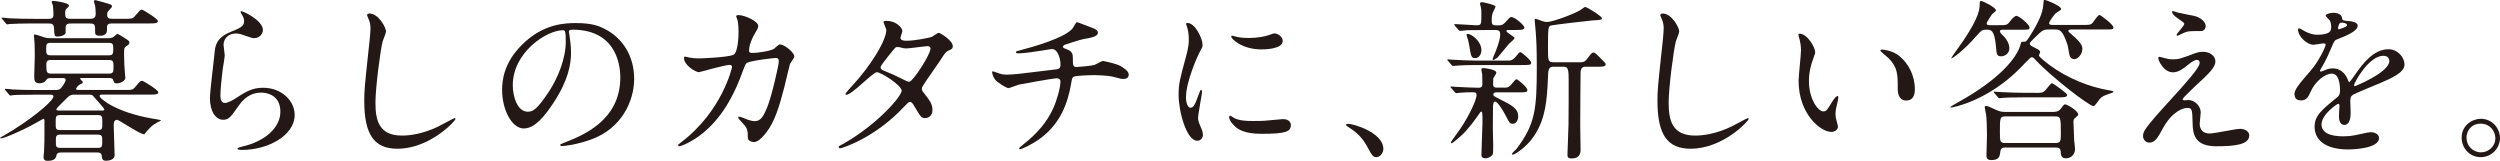
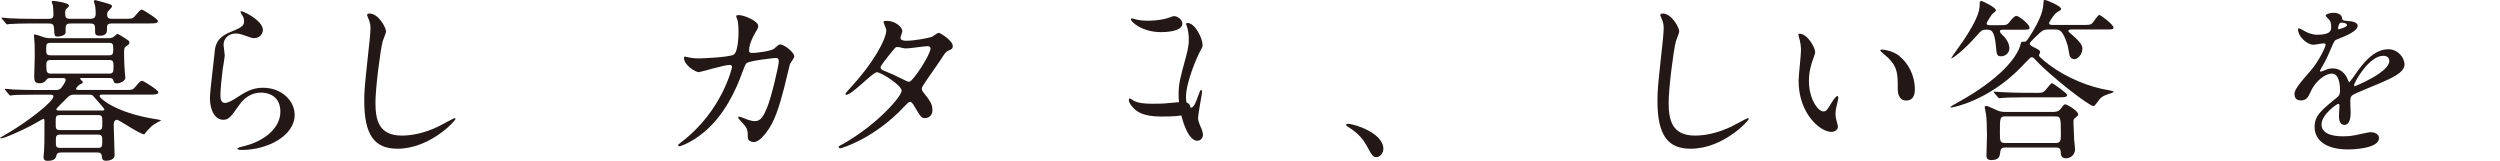
<svg xmlns="http://www.w3.org/2000/svg" id="_レイヤー_2" data-name="レイヤー 2" viewBox="0 0 477.75 30.73">
  <defs>
    <style>
      .cls-1 {
        fill: #231815;
      }
    </style>
  </defs>
  <g id="_レイヤー_1-2" data-name="レイヤー 1">
    <g>
      <path class="cls-1" d="M6.87,18.09c-2.9,0-3.86,.07-4.19,.07-.1,.03-.59,.1-.69,.1s-.17-.1-.3-.23l-.63-.76c-.13-.13-.13-.17-.13-.2,0-.07,.03-.1,.1-.1,.23,0,1.25,.1,1.45,.13,1.62,.07,2.97,.1,4.52,.1h3.5c.53,0,.92,0,1.32-.56,.1-.13,.73-.99,.73-1.39,0-.33-.36-.33-.56-.33h-2.34c-.43,0-.59,.03-.83,.4-.3,.43-.76,.59-1.29,.59-.92,0-.99-.53-.99-1.35,0-.56,.1-3.17,.1-3.7,0-.03,0-2.24-.03-2.48-.03-.26-.13-1.42-.13-1.65,0-.13,.1-.13,.23-.13,.26,0,1.48,.46,1.72,.53,.63,.17,.92,.17,1.45,.17h10.73c.4,0,.76,0,1.15-.3,.13-.07,.56-.53,.66-.53,.2,0,1.72,.99,2.01,1.19,.17,.13,.3,.26,.3,.46,0,.3-.13,.4-.66,.76-.36,.26-.36,.43-.36,1.68s.1,2.71,.17,3.56c0,.17,.07,.53,.07,.66,0,1.02-1.58,1.16-1.62,1.16-.5,0-.56-.23-.66-.53-.1-.43-.36-.5-.83-.5h-5.21c-.17,0-.33,0-.33,.1,0,.13,.53,.56,.53,.66,0,.17-.03,.23-.5,.43-.3,.13-.79,.66-.79,.89,0,.2,.26,.2,.43,.2h8.75c1.49,0,1.65,0,2.11-.56,.92-1.09,1.02-1.19,1.35-1.19,.2,0,3.07,1.75,3.07,2.18,0,.46-.66,.46-1.78,.46h-8.91c-.26,0-.53,0-.53,.26,0,.5,3.14,3.14,10.1,4.32,.2,.03,1.65,.26,1.65,.33s-.66,.36-.76,.43c-1.02,.59-1.12,.73-2.05,1.75-.07,.07-.36,.5-.4,.5-.83,0-4.82-2.77-5.18-2.77-.66,0-.66,.69-.66,1.02,0,.43,.17,5.58,.17,5.78,0,.76-.99,1.02-1.62,1.02-.76,0-.79-.43-.83-.92-.07-.66-.59-.66-.83-.66h-6.93c-.26,0-.76,0-.89,.5-.1,.46-.26,1.09-1.65,1.09-.43,0-.83-.03-.83-.76,0-.2,.07-.99,.1-1.16,.07-1.09,.07-2.41,.07-3.5v-2.34c0-.13-.07-.26-.23-.26-.03,0-2.05,1.16-2.38,1.32-1.16,.63-4.95,2.41-5.74,2.41-.07,0-.13-.03-.13-.1,0-.03,.56-.33,.89-.53,4.22-2.41,9.31-6.37,9.31-7.39,0-.33-.43-.33-.69-.33h-2.64ZM17.13,3.6c.92,0,1.16-.3,1.16-1.06,0-.46-.07-1.02-.1-1.39-.03-.17-.26-.79-.26-.92,0-.17,.23-.2,.33-.2,.07,0,2.74,.73,2.94,.86,.13,.07,.2,.17,.2,.33s-.3,.46-.5,.66c-.3,.33-.43,.46-.43,.92,0,.79,.53,.79,1.06,.79h2.15c1.45,0,1.65,.03,2.11-.53,.96-1.09,1.02-1.22,1.32-1.22,.2,0,3.07,1.75,3.07,2.18,0,.46-.66,.46-1.75,.46h-6.96c-.63,0-1.02,.1-1.02,.73,0,.07,0,.92-.1,1.06-.26,.4-.59,.56-1.25,.56-.86,0-.92-.3-.92-.69,0-1.45,0-1.65-1.09-1.65h-3.43c-.53,0-1.12,0-1.12,.79v1.02c-.23,.56-1.19,.69-1.49,.69-.66,0-.63-.1-.73-1.58-.03-.86-.43-.92-1.09-.92h-3.73c-.79,0-2.81,.03-3.66,.1-.07,0-.4,.07-.46,.07-.13,0-.2-.1-.3-.23l-.63-.76c-.13-.13-.17-.17-.17-.2,0-.07,.07-.1,.13-.1,.23,0,1.22,.13,1.45,.13,1.62,.07,2.97,.1,4.52,.1h2.84c.59,0,.99-.07,.99-.76,0-.07,0-1.02-.1-1.78-.03-.1-.23-.59-.23-.69,0-.2,.23-.2,.3-.2,.33,0,3,.36,3,.89,0,.2-.07,.23-.53,.66-.2,.17-.2,.53-.2,.76,0,.89,.1,1.12,1.19,1.12h3.5Zm-7.39,4.59c-.83,0-.92,.2-.92,1.19s.1,1.19,.92,1.19h10.99c.79,0,.92-.2,.92-1.19s-.1-1.19-.92-1.19H9.74Zm11.06,5.88c.89,0,.89-.4,.89-1.32s0-1.29-.89-1.29H9.74c-.89,0-.89,.46-.89,1.06,0,1.29,.13,1.55,.92,1.55h11.02Zm-9.24,7.92c-.92,0-.92,.26-.92,1.45s0,1.42,.92,1.42h7.1c.89,0,.89-.23,.89-1.42s0-1.45-.89-1.45h-7.1Zm7.06,6.27c.92,0,.92-.26,.92-1.42,0-.76,0-1.12-.92-1.12h-7.03c-.92,0-.92,.33-.92,1.29s0,1.25,.92,1.25h7.03Zm.63-7.13c.53,0,.69,0,.69-.23,0-.13-.59-.79-.79-1.02-.23-.23-1.29-1.52-1.42-1.62-.23-.17-.4-.17-.73-.17h-2.81c-.46,0-.76,0-1.32,.56-.26,.26-2.11,2.05-2.11,2.21,0,.26,.36,.26,.53,.26h7.95Z" />
      <path class="cls-1" d="M50.24,5.71c0,.66-.53,1.58-1.68,1.58-.3,0-.46-.03-1.95-.56-.53-.2-1.06-.33-1.55-.33-1.35,0-2.34,.92-2.34,2.18,0,.3,.23,1.72,.23,2.01s-.33,2.24-.4,2.71c-.17,1.22-.43,4.03-.43,4.85,0,.5,.03,1.52,.86,1.52,.63,0,1.58-.59,1.91-.79,2.01-1.32,3.27-2.11,5.38-2.11,3.53,0,6.04,2.48,6.04,5.18,0,4.03-5.25,6.7-10.03,6.7-.43,0-.89,0-.89-.26,0-.17,.73-.33,.96-.4,4.13-.92,7.23-3.53,7.23-6.63,0-3.47-3-3.66-3.66-3.66-1.16,0-2.84,.36-4.29,2.48-1.52,2.15-1.88,2.71-3,2.71-1.39,0-2.51-1.58-2.51-4.12,0-1.39,.79-7.46,.89-8.68,.1-1.16,.23-2.84,3-3.96,1.85-.76,2.64-1.09,2.64-2.05,0-.63-.23-.99-.56-1.49-.07-.13-.17-.33-.07-.43,.23-.2,4.22,1.72,4.22,3.56Z" />
      <path class="cls-1" d="M73.77,6.01c0,.33-.56,1.58-.63,1.85-.46,1.68-1.39,8.98-1.39,11.75,0,3.33,.63,6.3,5.05,6.3,1.62,0,3.99-.33,6.93-1.72,.5-.23,3-1.62,3.14-1.62s.17,.1,.17,.17c0,.36-4.88,5.68-11.09,5.68-4.29,0-6.34-2.48-6.34-9.11,0-2.05,.07-2.71,.76-9.17,.13-1.09,.43-3.8,.43-4.72,0-.59-.1-1.16-.3-1.62-.03-.1-.36-.86-.36-.89,0-.23,.26-.33,.46-.33,1.72,0,3.17,2.67,3.17,3.43Z" />
-       <path class="cls-1" d="M108.72,6.14c0,.1,.07,.23,.07,.36,.13,1.06,.33,2.11,.33,3.56,0,2.21-.5,5.28-3.4,9.67-2.64,4.03-4.32,4.82-5.64,4.82-2.18,0-4.13-3.4-4.13-7.43,0-1.75,.36-5.08,3.66-8.42,4.19-4.29,8.61-4.29,10.53-4.29,3,0,4.39,.59,5.31,1.06,3.56,1.75,5.74,5.28,5.74,9.6s-2.48,9.57-8.32,11.62c-2.81,.99-4.98,1.22-5.48,1.22-.13,0-.33-.03-.33-.23,0-.1,.07-.13,.89-.46,3.43-1.35,10.59-4.19,10.59-12.41,0-1.29-.13-9.14-9.14-9.14-.66,0-.69,.26-.69,.46Zm-10.73,10.13c0,2.15,.86,5.08,2.87,5.08,.96,0,1.75-.4,4.03-3.83,1.75-2.67,3.23-6.34,3.23-9.6,0-1.98-.13-2.14-.56-2.14-3.14,0-9.57,4.26-9.57,10.5Z" />
      <path class="cls-1" d="M148.06,9.18c.73-.63,.82-.69,1.06-.69,.66,0,2.67,1.45,2.67,2.31,0,.26-.73,1.22-.83,1.45-.07,.17-.92,3.76-1.09,4.46-.99,3.8-1.85,6.57-3.43,8.61-.36,.46-1.42,1.82-2.34,1.82-.63,0-1.19-.33-1.19-.79,0-1.45-.07-1.82-.92-2.74-.83-.89-.92-.99-.92-1.19,0-.13,.1-.13,.17-.13,.3,0,1.52,.56,1.78,.63,.46,.13,.86,.23,1.22,.23,1.15,0,1.68-.96,2.38-2.67,.83-2.01,2.21-8.05,2.21-8.71,0-.69-.36-.69-.66-.69-.2,0-4.92,.5-5.51,.99-.23,.17-.46,.86-.83,1.82-1.15,3.2-3.33,8.09-7.36,11.42-2.21,1.85-4.36,2.64-4.65,2.64-.1,0-.23-.07-.23-.2s.07-.17,.66-.63c7.79-5.94,9.64-14.22,9.64-14.29,0-.3-.17-.43-.46-.43-.96,0-5.64,1.39-5.88,1.39-.63,0-2.84-1.32-2.84-2.71,0-.13,0-.26,.2-.26,.13,0,.2,.03,.79,.17,.69,.13,1.16,.17,1.88,.17,.5,0,5.54-.2,6.57-.69,.89-.4,.99-3.56,.99-4.52,0-.46-.07-1.65-.2-2.11-.03-.1-.26-.63-.26-.73,0-.23,.36-.23,.49-.23,1.02,0,3.73,1.12,3.73,2.11,0,.26-.13,.56-.56,1.25-.56,.92-1.19,2.34-1.19,3.37,0,.5,.23,.5,.83,.5,.63,0,3.43-.33,4.09-.89Z" />
      <path class="cls-1" d="M161.02,27.56c6.77-3.83,11.29-9.21,11.29-10.23s-3.93-3.53-4.75-3.53c-.76,0-4.75,4.32-5.84,4.32-.13,0-.17-.1-.17-.17,0-.13,1.02-1.25,1.19-1.42,3.93-4.26,6.63-8.91,6.63-10.79,0-.26-.53-1.32-.53-1.55,0-.2,.43-.2,.63-.2,1.75,0,2.97,1.29,2.97,1.95,0,.2-.36,1.09-.36,1.29,0,.5,.69,.56,1.12,.56,1.58,0,4.49-.56,4.95-.79,.2-.1,1.02-.73,1.22-.73,.33,0,2.71,1.49,2.71,2.54,0,.5-.23,.59-.83,.86-.5,.23-.63,.4-1.62,1.95-.46,.73-2.71,3.86-3.1,4.52-.3,.46-.36,.56-.36,.83,0,.3,.03,.36,.63,1.12,.79,1.02,1.39,1.75,1.39,2.9,0,1.52-1.25,1.58-1.42,1.58-.69,0-.83-.23-2.08-2.34-.07-.13-.43-.76-.76-.76-.3,0-.5,.23-1.16,.92-5.61,6.04-11.95,7.95-12.18,7.95-.07,0-.36,0-.3-.3,.03-.13,.1-.13,.73-.5Zm16.8-18.28c0-.36-.33-.46-.56-.46-.5,0-3.4,.43-3.99,.43-.43,0-.66-.03-.99-.13-.33-.1-.46-.13-.79-.13-.1,0-.26,0-.4,.13-.03,0-2.81,3.3-2.81,3.7,0,.46,.3,.56,1.12,.89,1.02,.4,1.29,.53,3.63,1.68,.13,.07,.56,.26,.76,.23,.73-.13,4.03-5.21,4.03-6.34Z" />
-       <path class="cls-1" d="M208.65,5.28c.79,.3,1.16,.56,1.16,.96,0,.76-1.29,.96-2.71,1.22-.66,.1-3.53,1.06-3.7,1.12-.17,.1-.26,.23-.26,.36,0,.2,.07,.23,.76,.5,1.12,.4,1.12,1.06,1.12,1.72,0,1.16,0,1.65,.69,1.65,.33,0,2.94-.23,3.43-.4,.26-.07,1.39-.76,1.65-.76,.07,0,2.54,.5,3.33,.96,.69,.4,1.58,1.02,1.58,1.62,0,.63-.46,.86-.96,.86-.36,0-.53,0-1.95-.4-1.16-.3-3.4-.33-3.73-.33-1.25,0-3.63,.13-3.86,.3-.33,.17-.33,.33-.56,1.62-.63,3.47-2.01,7.33-5.78,10.13-1.75,1.29-3.66,2.11-3.93,2.11-.07,0-.17-.03-.17-.13,0-.13,.07-.23,.89-.86,2.61-2.08,4.36-4.13,5.58-6.73,.66-1.42,1.42-3.89,1.42-5.28,0-.36-.36-.56-.69-.56-.66,0-6.87,1.12-7.29,1.22-.3,.07-1.68,.66-1.98,.66-.36,0-2.28-1.19-2.57-1.68-.36-.53-.53-1.16-.53-1.39,0-.1,0-.13,.1-.13,.2,0,.69,.2,.86,.26,.76,.26,1.02,.36,1.88,.36,1.32,0,2.61-.17,9.04-.96,.86-.1,1.19-.13,1.19-1.02s-.43-2.91-1.65-2.91c-.43,.07-1.65,.26-2.77,.43-1.95,.3-3.1,.4-3.66,.4-.17,0-.43,0-.43-.23,0-.17,.13-.2,1.52-.56,.66-.17,7.79-2.05,9.31-3.99,.17-.2,.63-1.19,.83-1.19,.03,0,2.71,.99,2.84,1.06Z" />
-       <path class="cls-1" d="M227.5,20.59c.56,0,.86-.53,1.58-2.57,.2-.56,.3-.83,.46-.83s.17,.33,.17,.4c0,.36-.76,4.22-.76,5.02,0,.56,.46,1.55,.53,1.72,.23,.46,.4,1.02,.4,1.45,0,.66-.53,1.12-1.09,1.12-2.05,0-3.56-5.61-3.56-8.78,0-2.11,.26-3.07,1.39-7.2,.56-2.01,.56-2.84,.56-3.43,0-1.06-.2-1.95-.33-2.34-.03-.1-.2-.5-.2-.59s.13-.17,.26-.17c1.52,0,2.9,3,2.9,4.19,0,.36,0,.4-.63,1.52-.36,.69-2.54,5.54-2.54,8.51,0,.99,.33,1.98,.86,1.98Zm19.18,3.3c0,1.29-.99,1.68-5.61,1.68-3.23,0-4.46-.83-5.15-1.49-.17-.17-1.02-1.02-1.02-1.65,0-.07,0-.33,.17-.33,.13,0,.66,.4,.79,.46,.96,.5,2.31,.56,3.53,.56,.86,0,2.05,0,2.87-.1,.46-.03,2.77-.26,2.9-.26,1.25,0,1.52,.73,1.52,1.12Zm-1.55-16.07c0,1.62-3.66,1.62-4.06,1.62-3.73,0-5.78-2.01-5.78-2.44,0-.07,.03-.17,.23-.17,.1,0,.5,.13,.92,.23,.76,.17,1.65,.2,2.24,.2,1.62,0,3.17-.33,3.63-.5,.99-.36,1.09-.4,1.42-.36,.59,.1,1.39,.66,1.39,1.42Z" />
+       <path class="cls-1" d="M227.5,20.59c.56,0,.86-.53,1.58-2.57,.2-.56,.3-.83,.46-.83s.17,.33,.17,.4c0,.36-.76,4.22-.76,5.02,0,.56,.46,1.55,.53,1.72,.23,.46,.4,1.02,.4,1.45,0,.66-.53,1.12-1.09,1.12-2.05,0-3.56-5.61-3.56-8.78,0-2.11,.26-3.07,1.39-7.2,.56-2.01,.56-2.84,.56-3.43,0-1.06-.2-1.95-.33-2.34-.03-.1-.2-.5-.2-.59s.13-.17,.26-.17c1.52,0,2.9,3,2.9,4.19,0,.36,0,.4-.63,1.52-.36,.69-2.54,5.54-2.54,8.51,0,.99,.33,1.98,.86,1.98Zc0,1.29-.99,1.68-5.61,1.68-3.23,0-4.46-.83-5.15-1.49-.17-.17-1.02-1.02-1.02-1.65,0-.07,0-.33,.17-.33,.13,0,.66,.4,.79,.46,.96,.5,2.31,.56,3.53,.56,.86,0,2.05,0,2.87-.1,.46-.03,2.77-.26,2.9-.26,1.25,0,1.52,.73,1.52,1.12Zm-1.55-16.07c0,1.62-3.66,1.62-4.06,1.62-3.73,0-5.78-2.01-5.78-2.44,0-.07,.03-.17,.23-.17,.1,0,.5,.13,.92,.23,.76,.17,1.65,.2,2.24,.2,1.62,0,3.17-.33,3.63-.5,.99-.36,1.09-.4,1.42-.36,.59,.1,1.39,.66,1.39,1.42Z" />
      <path class="cls-1" d="M263.07,30.03c-.69,0-.83-.23-1.91-2.21-.66-1.16-1.52-2.31-3.47-3.53-.1-.07-.46-.3-.46-.4s.1-.23,.36-.23c1.16,0,6.77,1.72,6.77,4.79,0,.79-.66,1.58-1.29,1.58Z" />
-       <path class="cls-1" d="M288.25,11.58c.76,0,1.09-.36,1.52-.89,.33-.43,.59-.73,.76-.73,.26,0,2.08,1.58,2.08,1.98,0,.49-.2,.49-1.95,.49h-8.48c-1.55,0-1.95,.03-3.14,.07-.2,0-1.15,.1-1.35,.1-.1,0-.2-.07-.26-.13l-.73-.86c-.1-.13-.13-.13-.13-.2,0-.03,.1-.07,.13-.07,.1,0,.76,.07,.89,.07,1.29,.07,3.23,.17,4.39,.17h6.27Zm-.73,5.18c.76,0,1.09-.33,1.52-.89,.33-.4,.59-.73,.76-.73,.26,0,2.08,1.58,2.08,2.01,0,.5-.17,.5-1.95,.5h-3.96c-.1,0-.59,0-.59,.36,0,.33,.1,.36,1.19,.92,2.44,1.22,3.56,1.85,3.56,3.3,0,.73-.4,1.42-1.02,1.42-.59,0-.66-.17-1.35-1.52-.4-.76-1.52-2.71-2.05-2.71-.36,0-.36,.53-.4,.89,0,.4-.03,3.47-.03,4.09,0,.56,.07,2.9,.07,3.37,0,.96,0,1.52-.1,1.75-.07,.17-.66,.73-1.39,.73s-.76-.46-.76-.73c0-.96,.2-5.21,.2-6.07,0-1.92,0-2.11-.26-2.11-.1,0-.26,.23-.4,.46-.53,.76-1.95,2.81-3.47,4.19-.3,.26-1.58,1.39-1.75,1.39-.1,0-.17-.07-.17-.17s1.52-2.18,1.82-2.61c1.62-2.38,3.1-5.48,3.1-6.44,0-.4-.13-.53-.86-.53-.92,0-1.65,.03-2.38,.1-.1,0-.53,.07-.63,.07-.13,0-.2-.07-.26-.17l-.76-.86c-.1-.1-.1-.13-.1-.17,0-.07,.07-.07,.13-.07,.03,0,.82,.07,.99,.07,1.52,.07,3.23,.17,4.22,.17,.69,0,.76-.33,.76-.76,0-.56-.03-1.22-.03-1.78-.03-.17-.17-.86-.17-.99,0-.2,.26-.23,.36-.23,.23,0,2.51,.23,2.51,.89,0,.2-.56,.96-.59,1.12,0,.13-.03,1.02-.03,1.16,0,.33,.17,.56,.63,.56h1.55Zm-3.66-11.02c-2.18,0-3.1,.03-3.5,.03-.2,.03-1.12,.13-1.32,.13-.13,0-.23-.1-.3-.17l-.73-.83c-.03-.07-.1-.17-.1-.2,0-.07,.07-.1,.13-.1,.63,0,3.47,.23,4.03,.23,1.02,0,1.02-.07,1.02-2.21,0-.53,0-.92-.13-1.35,0-.07-.13-.5-.13-.56,0-.1,.07-.3,.4-.3,.1,0,2.57,.5,2.57,.86,0,.07-.36,.83-.43,.96-.17,.33-.3,.73-.3,1.52s.03,1.09,.73,1.09h.76c.43,0,.79-.2,1.12-.59,.79-.89,.89-.99,1.12-.99,.73,0,2.51,1.58,2.51,2.01,0,.46-.66,.46-1.75,.46h-1.42c-.1,0-.26,.03-.26,.2,0,.33,1.55,1.06,1.55,1.35,0,.23-.92,.92-1.06,1.09-.36,.4-1.85,2.28-2.21,2.64-.26,.2-.69,.46-.79,.46s-.13-.13-.13-.2c0-.13,.5-1.22,.59-1.45,.69-1.82,.86-2.67,.86-3.17,0-.59-.1-.92-.99-.92h-1.85Zm-3.4,.73c.69,0,2.64,1.35,2.64,3.14,0,.63-.4,1.49-1.15,1.49s-.83-.2-1.16-2.31c-.17-.92-.2-1.06-.5-1.98,0-.07-.07-.23,0-.26,.07-.07,.13-.07,.17-.07Zm16.5,6.27c-1.09,0-1.09,.53-1.16,2.41-.17,3.96-.43,7.49-2.61,10.79-1.55,2.34-3.8,3.6-4.03,3.6-.1,0-.23,0-.23-.1,0-.2,.69-.79,.82-.92,3.63-4.72,3.93-7.69,3.93-15.58,0-3.89-.07-4.82-.2-6.83-.03-.36-.2-2.08-.2-2.21s0-.3,.17-.3c.2,0,1.06,.36,1.25,.43,.26,.07,.59,.17,.96,.17,.99,0,4.88-1.42,6.3-2.24,.17-.1,.83-.63,.96-.63,.36,0,3.2,1.78,3.2,2.15,0,.3-.13,.33-1.85,.43-.76,.07-7.56,.83-7.95,.99-.43,.2-.5,.33-.5,4.26,0,2.48,0,2.74,1.15,2.74h4.92c.56,0,.92,0,1.39-.63,.83-1.09,.92-1.22,1.22-1.22,.33,0,.46,.17,1.78,1.49,.53,.53,.56,.56,.56,.76,0,.46-.63,.46-1.95,.46h-2.08c-.23,0-.69,.17-.76,.92-.03,.23-.07,9.54-.07,10.23,0,.76,.07,4.03,.07,4.69,0,.73-.23,1.68-1.65,1.68-.79,0-.86-.26-.86-.76,0-.33,.1-3,.2-5.74,.03-1.22,.03-6.83,.03-8.55,0-1.81-.1-2.47-.86-2.47h-1.98Z" />
      <path class="cls-1" d="M320.9,6.01c0,.33-.56,1.58-.63,1.85-.46,1.68-1.39,8.98-1.39,11.75,0,3.33,.63,6.3,5.05,6.3,1.62,0,3.99-.33,6.93-1.72,.5-.23,3-1.62,3.14-1.62s.17,.1,.17,.17c0,.36-4.88,5.68-11.09,5.68-4.29,0-6.34-2.48-6.34-9.11,0-2.05,.07-2.71,.76-9.17,.13-1.09,.43-3.8,.43-4.72,0-.59-.1-1.16-.3-1.62-.03-.1-.36-.86-.36-.89,0-.23,.26-.33,.46-.33,1.72,0,3.17,2.67,3.17,3.43Z" />
      <path class="cls-1" d="M346.88,9.97c0,.26-.07,.36-.4,1.32-.46,1.29-.79,2.51-.79,4.26,0,3.33,1.72,5.74,2.74,5.74,.56,0,.69-.17,1.68-1.82,.2-.33,.76-1.12,1.02-1.12,.1,0,.17,.13,.17,.26s-.07,.56-.1,.66c-.36,1.52-.43,1.82-.43,2.51,0,.56,.1,.99,.2,1.32,.1,.36,.26,.92,.26,1.09,0,.66-.69,1.02-1.25,1.02-2.11,0-6.27-3.47-6.27-9.77,0-.92,.46-4.98,.46-5.84,0-.66-.13-1.55-.23-1.91-.23-.83-.26-.92-.26-1.12,0-.1,.13-.13,.2-.13,1.52,0,3,2.64,3,3.53Zm16.11,.76c1.68,1.35,2.94,3.7,2.94,6.3,0,.63-.07,2.18-1.65,2.18s-1.62-1.78-1.62-2.21c0-2.74,0-4.12-1.75-5.87-.26-.26-1.58-1.29-1.58-1.49,0-.1,.13-.17,.3-.17,.03,0,1.95,.1,3.37,1.25Z" />
      <path class="cls-1" d="M391.52,5.64c-1.09,0-1.25,.17-2.67,1.55-.5,.5-.96,.92-.96,1.12,0,.33,.23,.46,.92,.79,.79,.4,1.06,.53,1.06,.89,0,.1-.23,.49-.23,.59,0,.33,1.55,1.49,1.98,1.82,3.47,2.57,7.69,4.26,11.55,4.88,.17,.03,.73,.13,.73,.26,0,.1-.26,.2-.36,.23-1.52,.5-1.75,.59-2.31,1.19-.17,.17-.86,1.32-1.16,1.32-.82,0-8.09-5.61-10.96-8.71-.43-.46-.56-.63-.79-.63-.2,0-.33,.1-.43,.2-.53,.5-1.32,1.35-1.81,1.85-6.04,6.17-12.74,7.56-13.23,7.56-.07,0-.13-.03-.13-.1s.99-.63,1.62-.99c7.39-4.09,11.16-8.28,11.82-11.09,.1-.4,.13-.4,.73-.4,.2,0,.33,0,.89-.86,2.48-3.86,2.64-5.38,2.71-6.4,.07-.66,.03-.73,.26-.73s3.14,1.12,3.14,1.75q0,.2-.79,.63c-.56,.3-1.52,1.88-1.52,2.05,0,.36,.46,.36,.69,.36h5.81c1.19,0,1.49-.03,1.78-.36,.2-.2,1.02-1.55,1.35-1.55,.23,0,2.67,1.85,2.67,2.38,0,.4-.2,.4-1.78,.4h-6.27c-.23,0-.56,.03-.56,.26,0,.17,.07,.23,.79,.83,1.78,1.55,1.88,2.11,1.88,2.61,0,1.15-.96,1.98-1.55,1.98-.3,0-.63-.2-.83-.53-.13-.26-.33-1.78-.43-2.11-.96-3-1.55-3.04-2.48-3.04h-1.12Zm-8.65,.03c-.26,0-.69,0-.69,.33,0,.23,.36,.56,.56,.76,.79,.73,1.25,1.68,1.25,2.48,0,.99-.89,1.52-1.55,1.52-.86,0-.89-.36-1.02-1.95-.3-3.14-.92-3.14-1.88-3.14-.79,0-.92,.17-1.75,1.09-2.44,2.84-4.92,4.65-4.92,4.36,0-.13,2.01-2.87,2.38-3.43,3.07-4.62,3.07-6.01,3.07-7.1,0-.26,.07-.4,.3-.4,.3,0,2.81,1.25,2.81,1.78,0,.17-.63,.63-.76,.76-.07,.07-1.02,1.52-1.02,1.72,0,.36,.33,.36,.73,.36h1.65c1.48,0,1.55,0,2.24-.92,.17-.23,.73-.86,1.06-.86,.46,0,2.51,1.58,2.51,2.25,0,.4-.17,.4-1.75,.4h-3.2Zm.4,22.51c-.69,0-.96,.2-1.02,.89-.1,.76-.17,1.52-1.72,1.52-.92,0-.92-.59-.92-.92,0-.26,.1-3.2,.1-3.83,0-1.49-.07-3.33-.17-3.93,0-.2-.26-1.22-.26-1.45,0-.2,.2-.2,.3-.2,.26,0,.43,.07,1.85,.73,.76,.33,1.02,.4,1.91,.4h8.91c.43,0,1.12,0,1.55-.59,.56-.76,.63-.86,.89-.86s2.44,1.19,2.44,1.92c0,.2-.03,.23-.53,.63-.33,.26-.36,.43-.36,.83,0,.17,.13,3.13,.13,3.43,.03,.23,.17,1.48,.17,1.75,0,.99-.76,1.75-1.72,1.75s-.99-.69-1.02-1.22c-.03-.83-.53-.83-.99-.83h-9.54Zm5.54-10.43c1.42,0,1.58,0,2.11-.56,.2-.2,.96-1.29,1.22-1.29,.17,0,2.9,1.91,2.9,2.24,0,.46-.66,.46-1.75,.46h-6.34c-2.9,0-3.86,.07-4.16,.1-.13,0-.63,.07-.73,.07s-.17-.07-.26-.2l-.66-.76q-.13-.17-.13-.23c0-.07,.03-.07,.1-.07,.23,0,1.25,.1,1.48,.1,1.58,.07,2.97,.13,4.52,.13h1.68Zm-5.54,4.49c-1.09,0-1.09,.3-1.09,2.94,0,1.85,0,2.15,1.09,2.15h9.47c1.09,0,1.09-.4,1.09-1.91,0-3.04-.07-3.17-1.12-3.17h-9.44Z" />
-       <path class="cls-1" d="M419.63,10.13c.46-.17,.96-.23,1.39-.23,1.32,0,2.34,.83,2.34,1.82,0,1.19-1.25,2.34-3.83,4.72-.36,.36-2.44,2.28-2.44,2.54,0,.13,.17,.2,.33,.2,.07,0,.63-.07,.73-.07,1.22,0,2.41,1.09,2.41,2.41,0,.33-.2,1.81-.2,2.14s.07,1.85,1.91,1.85c.92,0,4.98-.89,5.81-.89,.89,0,1.75,.49,1.75,1.25,0,1.78-2.74,2.08-6.3,2.08-3.93,0-4.49-2.08-4.52-4.36-.07-2.67-.07-2.97-1.06-2.97-.66,0-2.84,.59-4.65,3.96-.92,1.68-1.45,2.67-2.57,2.67-.83,0-1.19-.76-1.19-1.19,0-.89,0-1.25,5.41-7.16,2.84-3.14,5.41-5.94,5.41-6.9,0-.36-.2-.56-.56-.56-.46,0-1.39,.69-1.85,1.09-.76,.63-1.72,1.29-2.67,1.29-1.91,0-2.84-2.38-2.84-2.71,0-.13,.07-.26,.23-.26,.1,0,.86,.23,.92,.23,.46,.13,.92,.26,1.62,.26,1.12,0,1.45-.1,4.42-1.22Zm-3.43-7.72c.5,.13,2.81,.56,3.23,.66,1.09,.3,2.08,1.06,2.08,1.95,0,.26-.2,.92-.92,.92-2.31,0-2.38,0-3.17,.3-.23,.07-1.15,.59-1.35,.59-.07,0-.13-.07-.13-.17,0-.23,1.48-1.72,1.48-2.11,0-.2-.53-.53-1.22-1.02-1.02-.69-1.12-1.09-1.12-1.25,0-.1,.07-.17,.13-.17,.1,0,.82,.26,.99,.3Z" />
      <path class="cls-1" d="M438.45,18.09c0-.99,.92-2.05,3.17-4.65,1.48-1.72,2.81-4.46,2.81-4.92,0-.2-.23-.23-.36-.23-.33,0-1.68,.26-1.98,.26-1.25,0-2.94-1.62-2.94-2.9,0-.1,0-.23,.2-.23s1.06,.53,1.25,.63c.4,.2,1.29,.59,2.18,.59,2.71,0,2.71-.89,2.71-1.55,0-.2-.03-.73-.26-1.16-.1-.17-.79-.76-.79-.96,0-.26,.86-.53,1.45-.53,.79,0,1.62,.3,1.68,1.02,.03,.43,.17,.5,1.49,.59,.23,0,1.49,.17,1.49,.86,0,1.09-2.41,2.01-3.93,2.61-.5,.2-.53,.26-1.25,1.95-.79,1.82-.92,2.08-1.78,3.56-.17,.3-.23,.4-.23,.53,0,.07,.03,.13,.13,.13s.73-.23,1.02-.36c.36-.17,.79-.26,1.29-.26,.43,0,1.95,.07,2.81,2.01,.23,.56,.26,.63,.33,.63,.1,0,1.19-1.52,1.35-1.78,1.09-1.52,3.23-4.52,6.11-4.52,1.82,0,3.1,1.55,3.1,2.94,0,1.55-2.61,2.64-4.65,3.53-.83,.36-4.55,1.85-5.15,2.21-.53,.33-.56,.69-.56,1.39,0,.3,.07,1.68,.07,1.98,0,.53,0,2.41-1.22,2.41-.89,0-1.02-1.09-1.02-1.68,0-.33,.1-1.92,.1-1.95,0-.13,0-.4-.23-.4-.26,0-3.2,2.05-3.2,3.93,0,2.28,3.3,2.28,4.26,2.28,.83,0,1.45-.07,2.11-.2,.46-.07,2.57-.59,3-.59,.69,0,1.62,.33,1.62,1.12,0,2.05-5.12,2.18-5.91,2.18-4.19,0-6.4-1.72-6.4-4.32,0-2.11,1.25-3.17,4.36-5.68,.33-.26,.5-.66,.5-1.16,0-1.49-.26-3.33-1.58-3.33s-3.2,1.52-4.06,3.5c-.36,.83-.73,1.62-1.78,1.62-.63,0-1.25-.2-1.25-1.09Zm8.42-12.48c.07,0,1.65-.43,1.65-.79,0-.43-.83-.5-1.12-.5-.46,0-.59,.92-.59,1.06s0,.23,.07,.23Zm3,10.69c0,.07,.03,.17,.13,.17s6.6-2.64,6.6-4.82c0-.83-.73-.99-1.16-.99-2.74,0-5.58,5.12-5.58,5.64Z" />
-       <path class="cls-1" d="M477.75,26.37c0,1.85-1.49,3.66-3.7,3.66s-3.63-1.85-3.63-3.7c0-2.51,2.18-3.63,3.66-3.63,2.15,0,3.66,1.78,3.66,3.66Zm-6.4-.03c0,1.52,1.22,2.77,2.77,2.77,1.42,0,2.74-1.12,2.74-2.71,0-1.29-.99-2.77-2.81-2.77s-2.71,1.42-2.71,2.71Z" />
    </g>
  </g>
</svg>